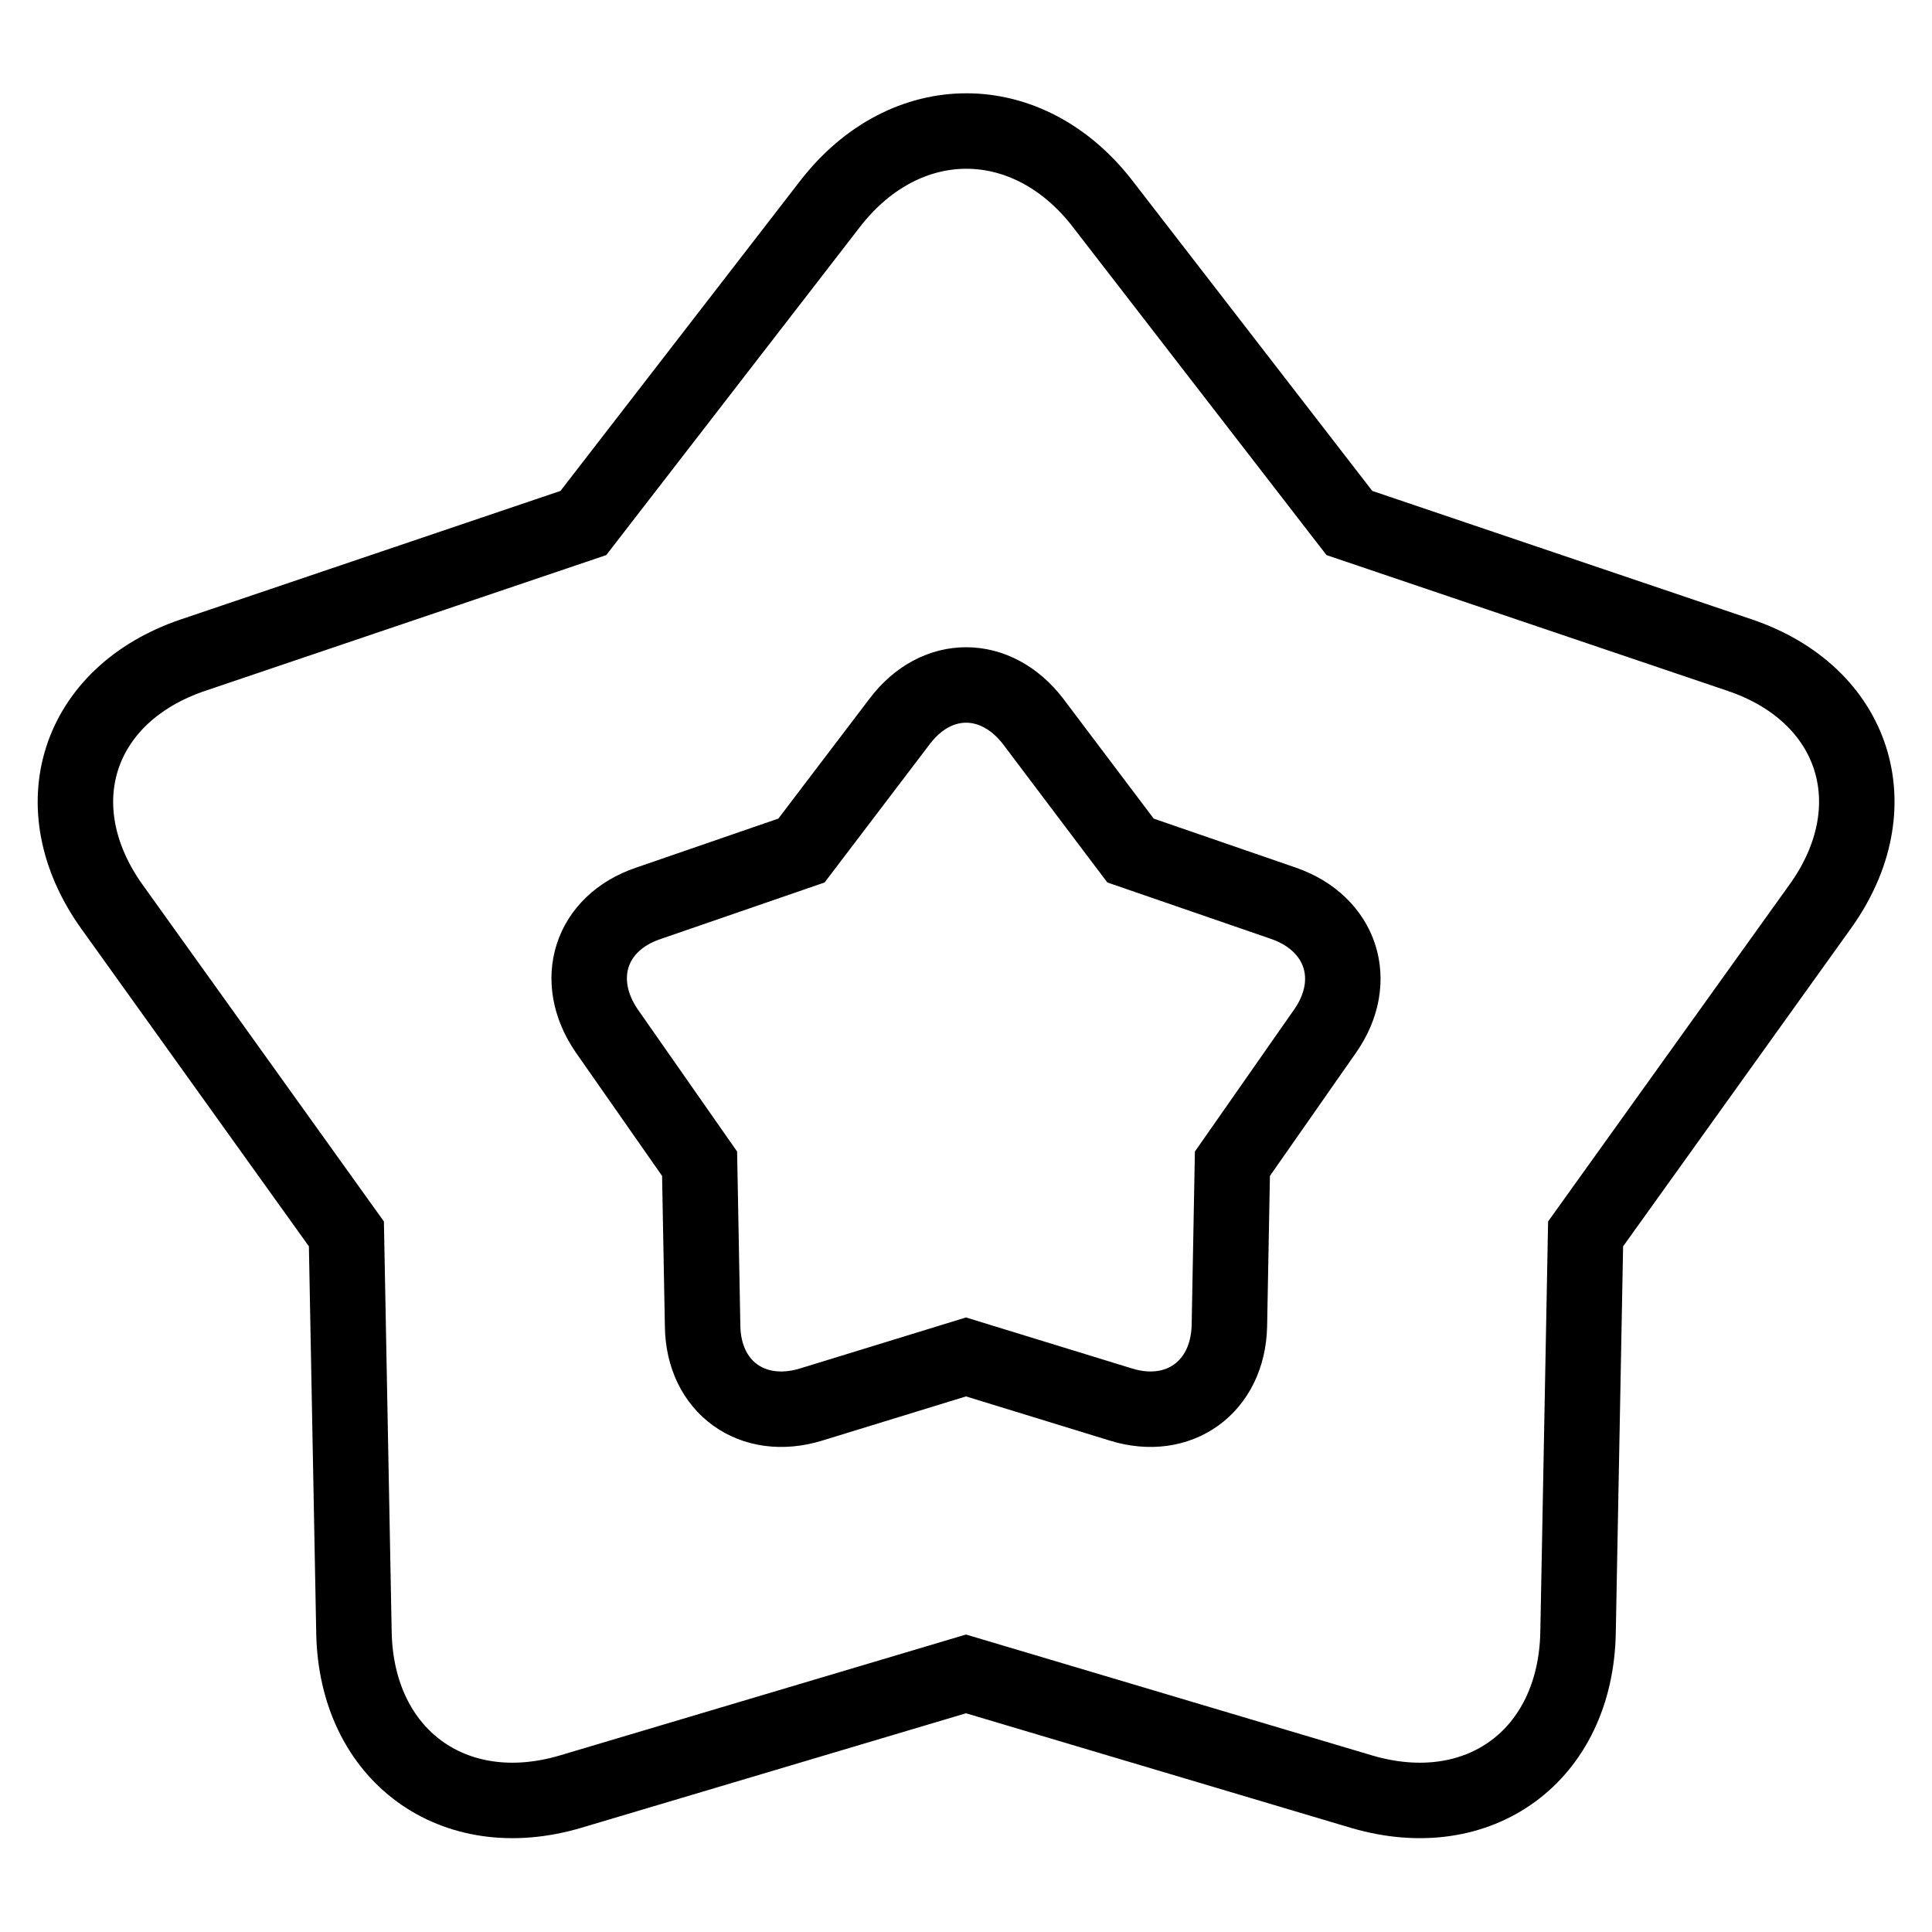
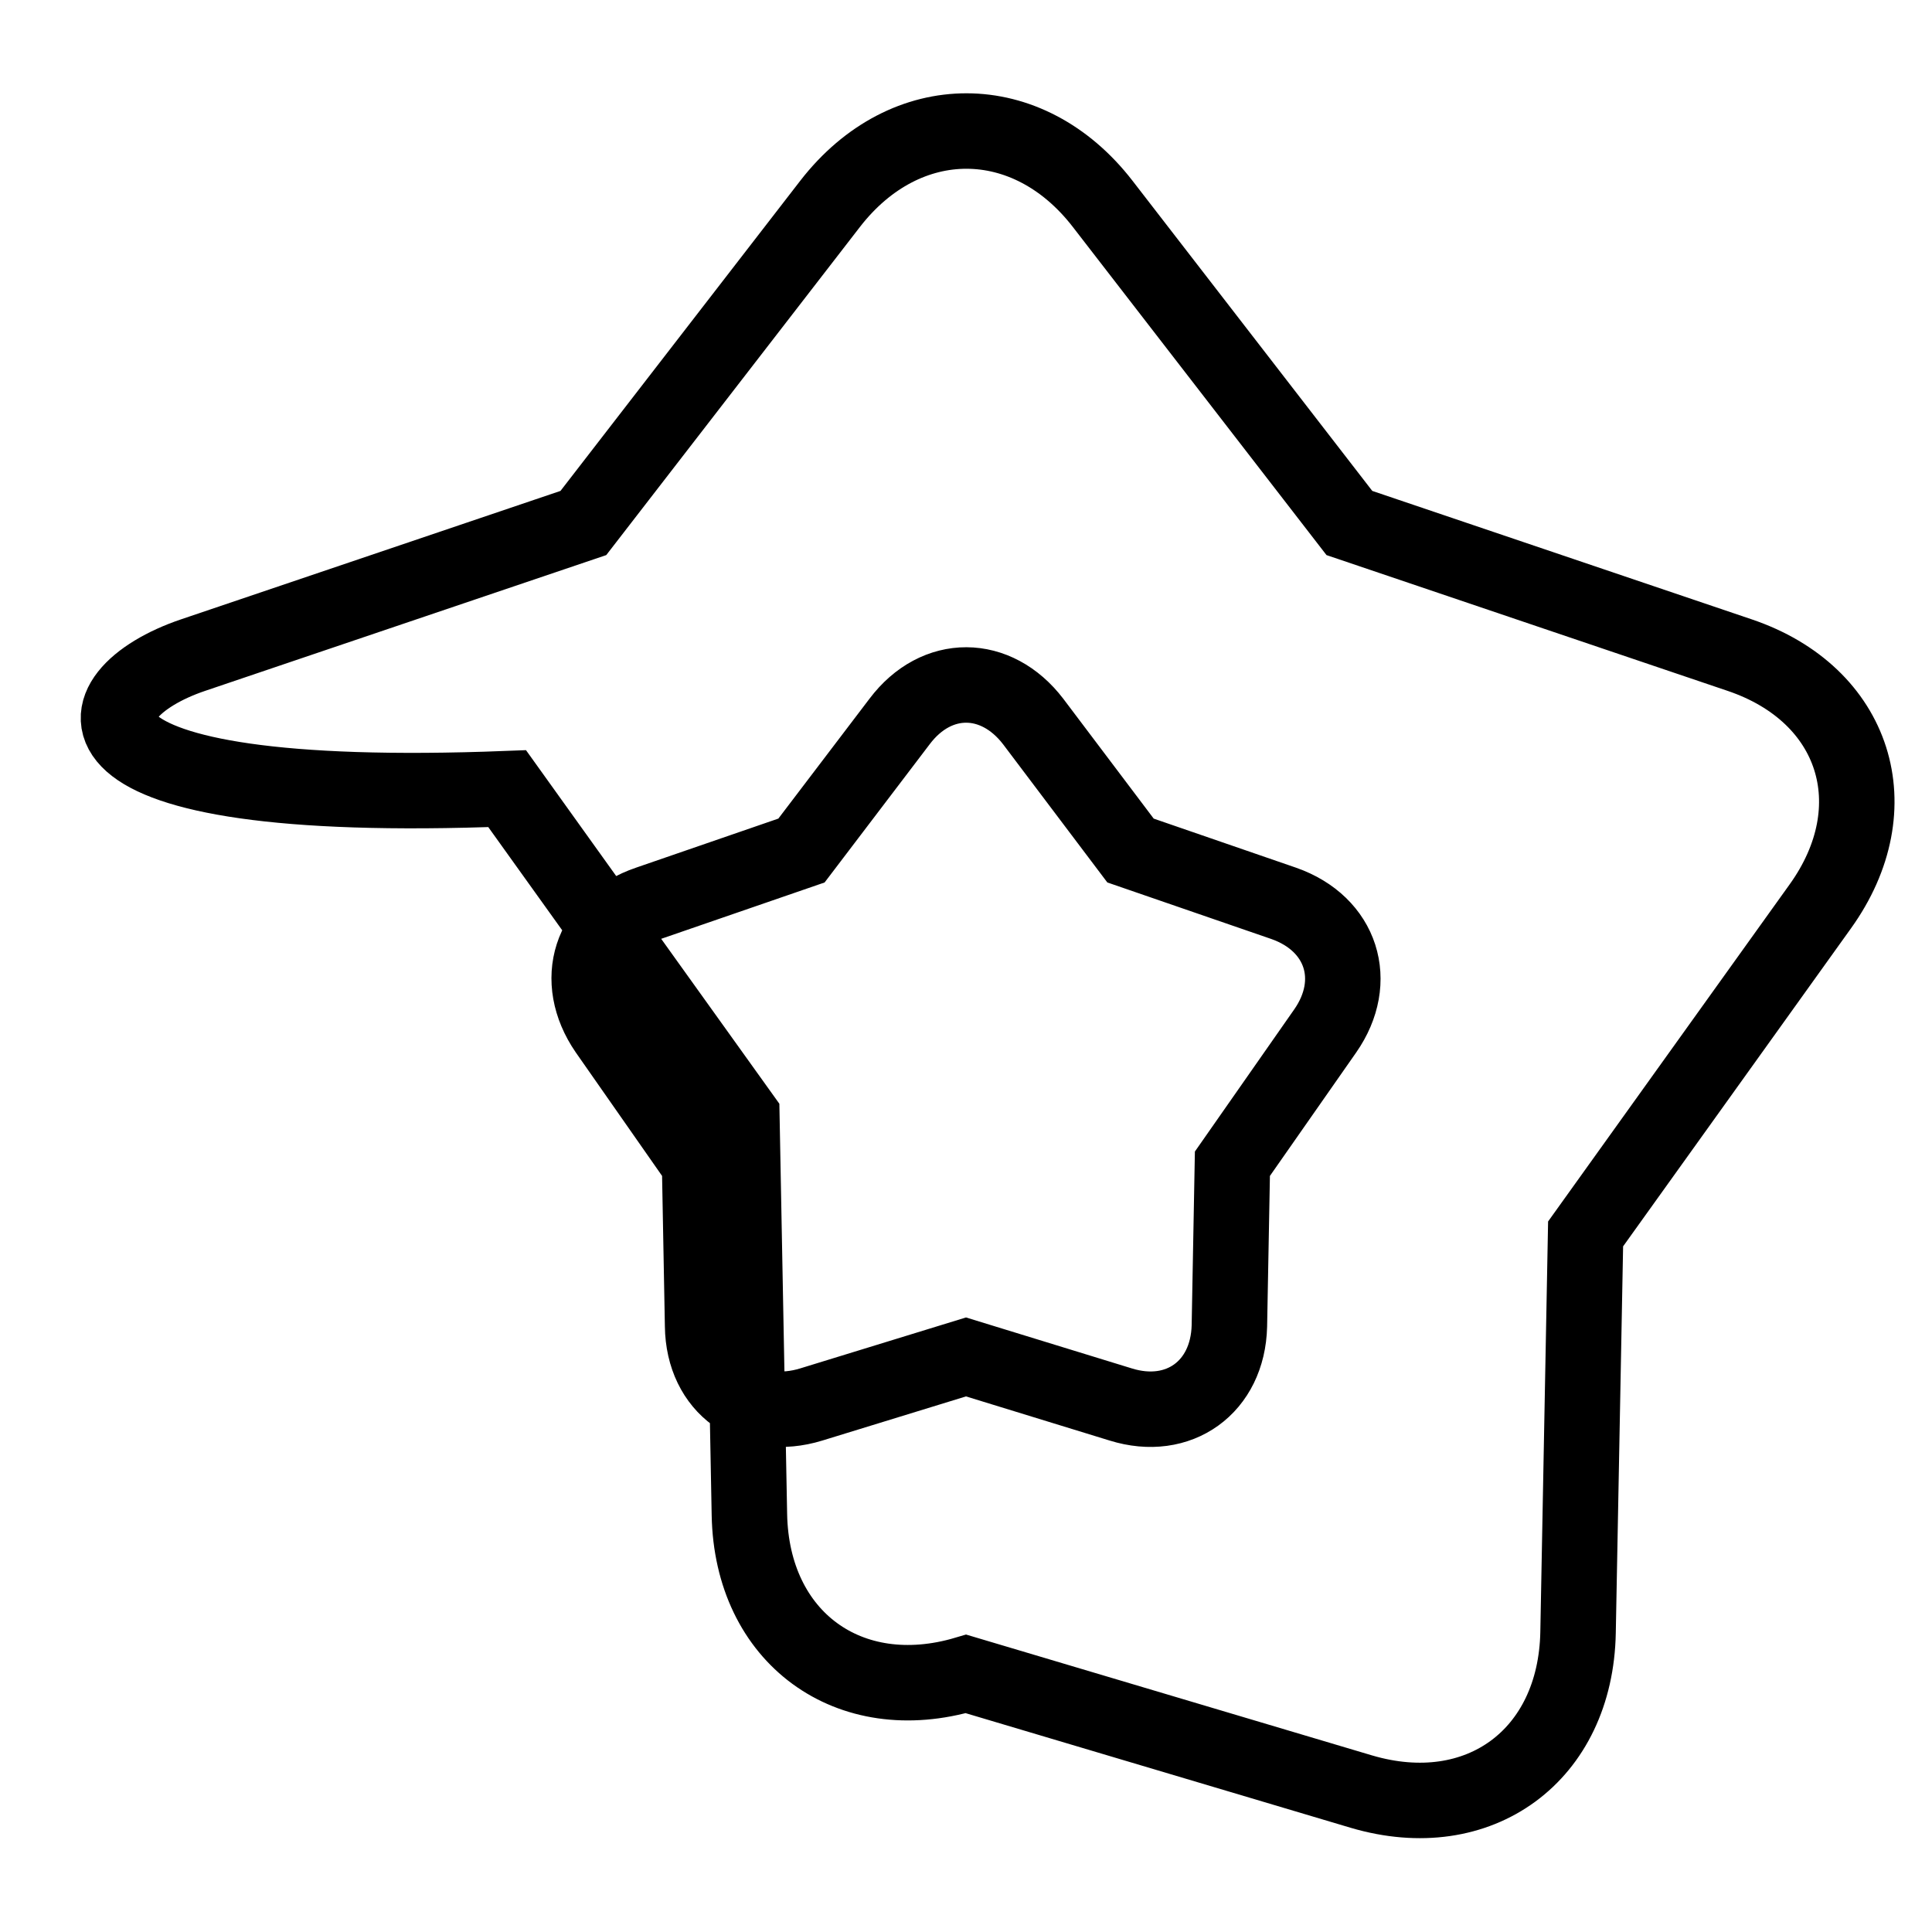
<svg xmlns="http://www.w3.org/2000/svg" version="1.1" x="0px" y="0px" viewBox="0 0 256 256" enable-background="new 0 0 256 256" xml:space="preserve">
  <g>
-     <path stroke-width="10" fill-opacity="0" stroke="#000000" d="M128,221.8l-52.4,15.6c-15.5,4.6-28.4-4.8-28.7-21.1l-1-52.8l-31.1-43.4C5.4,106.9,10.2,92,25.6,86.8 l51.7-17.5L110,27c10-12.9,26.2-12.8,36.1,0l32.7,42.3l51.7,17.5c15.4,5.2,20.1,20.2,10.7,33.3l-31.1,43.4l-1,52.8 c-0.3,16.3-13.1,25.7-28.7,21.1L128,221.8z M128,179.8l20.5,6.3c7.7,2.4,14.2-2.3,14.4-10.4l0.4-21.5l12.3-17.6 c4.6-6.6,2.2-14.2-5.5-16.9l-20.3-7l-12.9-17.1c-4.9-6.4-12.8-6.5-17.7,0l-13,17.1l-20.3,7c-7.7,2.6-10.1,10.2-5.5,16.9l12.3,17.6 l0.4,21.5c0.1,8.1,6.6,12.8,14.4,10.4L128,179.8z" />
+     <path stroke-width="10" fill-opacity="0" stroke="#000000" d="M128,221.8c-15.5,4.6-28.4-4.8-28.7-21.1l-1-52.8l-31.1-43.4C5.4,106.9,10.2,92,25.6,86.8 l51.7-17.5L110,27c10-12.9,26.2-12.8,36.1,0l32.7,42.3l51.7,17.5c15.4,5.2,20.1,20.2,10.7,33.3l-31.1,43.4l-1,52.8 c-0.3,16.3-13.1,25.7-28.7,21.1L128,221.8z M128,179.8l20.5,6.3c7.7,2.4,14.2-2.3,14.4-10.4l0.4-21.5l12.3-17.6 c4.6-6.6,2.2-14.2-5.5-16.9l-20.3-7l-12.9-17.1c-4.9-6.4-12.8-6.5-17.7,0l-13,17.1l-20.3,7c-7.7,2.6-10.1,10.2-5.5,16.9l12.3,17.6 l0.4,21.5c0.1,8.1,6.6,12.8,14.4,10.4L128,179.8z" />
  </g>
</svg>